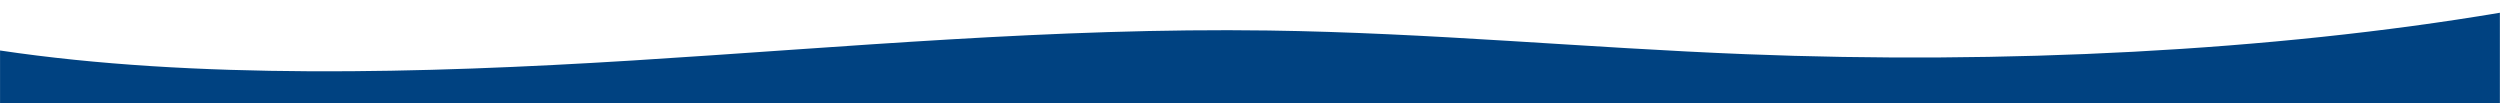
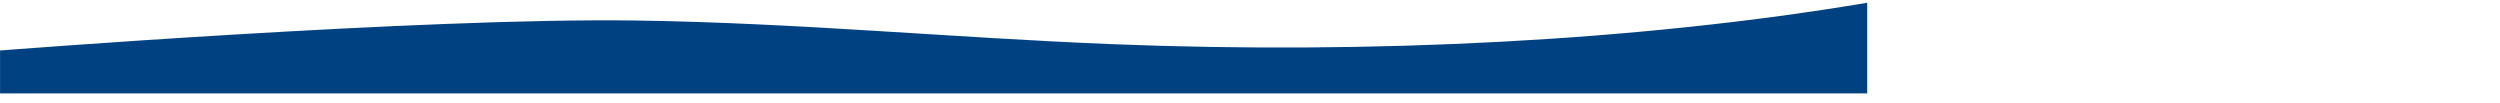
<svg xmlns="http://www.w3.org/2000/svg" id="Camada_1" x="0px" y="0px" viewBox="0 0 6080 251" style="enable-background:new 0 0 6080 251;" xml:space="preserve">
  <style type="text/css"> .st0{opacity:0.59;} .st1{opacity:0.5;} .st2{fill:#FFFFFF;} .st3{fill:#D2B5B8;} .st4{fill:#D8C980;} .st5{fill:#3C96CE;} .st6{fill:#0088CF;} .st7{fill:#004281;} .st8{fill:#00ADEE;} .st9{fill:#39AE9D;} .st10{fill:#B65C59;} .st11{fill:#FFD8A9;} .st12{fill:#D9F8A4;} .st13{fill:#94C2DA;} .st14{fill:#ED9DC6;} .st15{opacity:0.8;fill:#FFFFFF;} .st16{opacity:0.5;fill:#FFFFFF;} .st17{fill:none;stroke:#ED9DC6;stroke-width:3;stroke-miterlimit:10;} .st18{opacity:0.9;} .st19{opacity:0.8;} .st20{opacity:0.7;} .st21{fill:none;stroke:#94C2DA;stroke-width:3;stroke-miterlimit:10;} .st22{fill:none;stroke:#D9F8A4;stroke-width:3;stroke-miterlimit:10;} </style>
  <g>
-     <path class="st7" d="M0.1,122.8c472.4,70.5,1026,56.2,1538.7,24.3s1023.9-80.2,1546-72.9c391.7,5.5,772,42.2,1161,57.6 c625.5,24.9,1277.8-7.1,1833.9-100.8v220.5H0.1V122.8z" />
+     <path class="st7" d="M0.1,122.8s1023.9-80.2,1546-72.9c391.7,5.5,772,42.2,1161,57.6 c625.5,24.9,1277.8-7.1,1833.9-100.8v220.5H0.1V122.8z" />
  </g>
</svg>